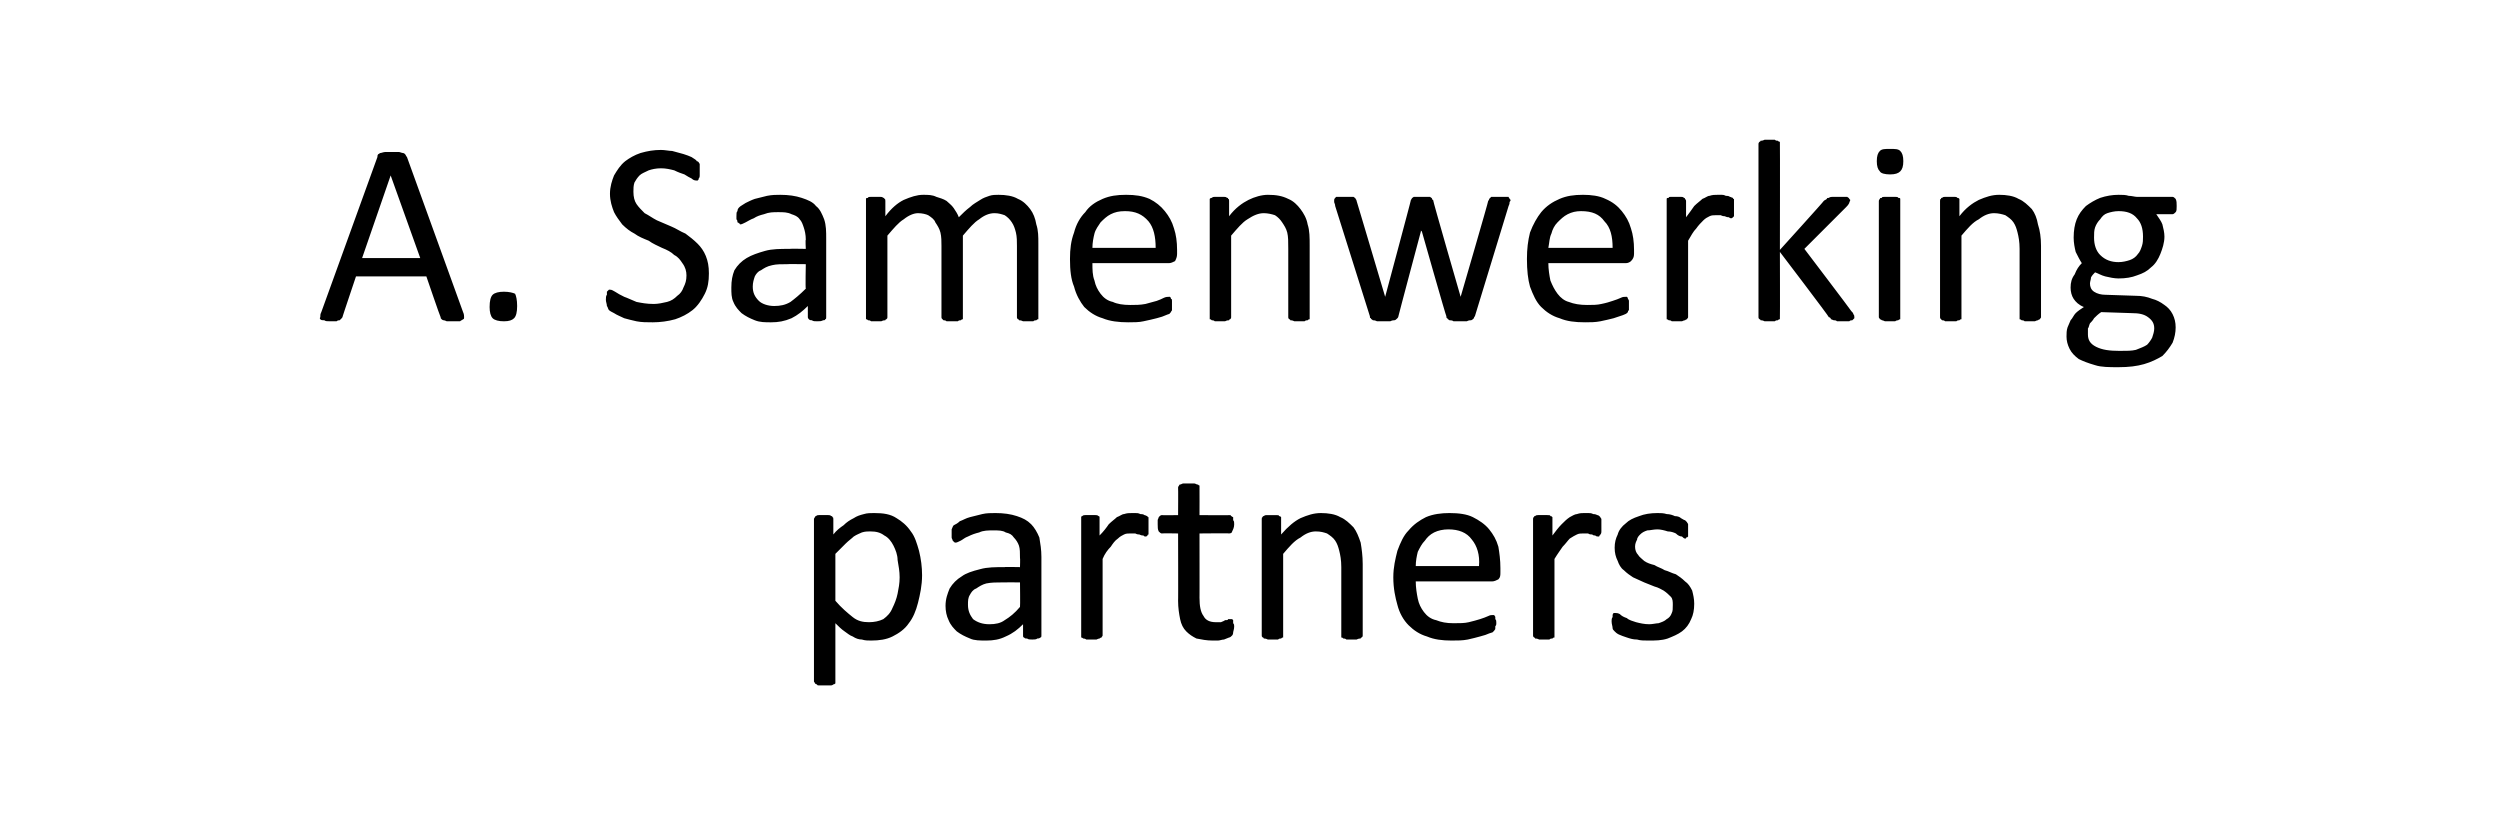
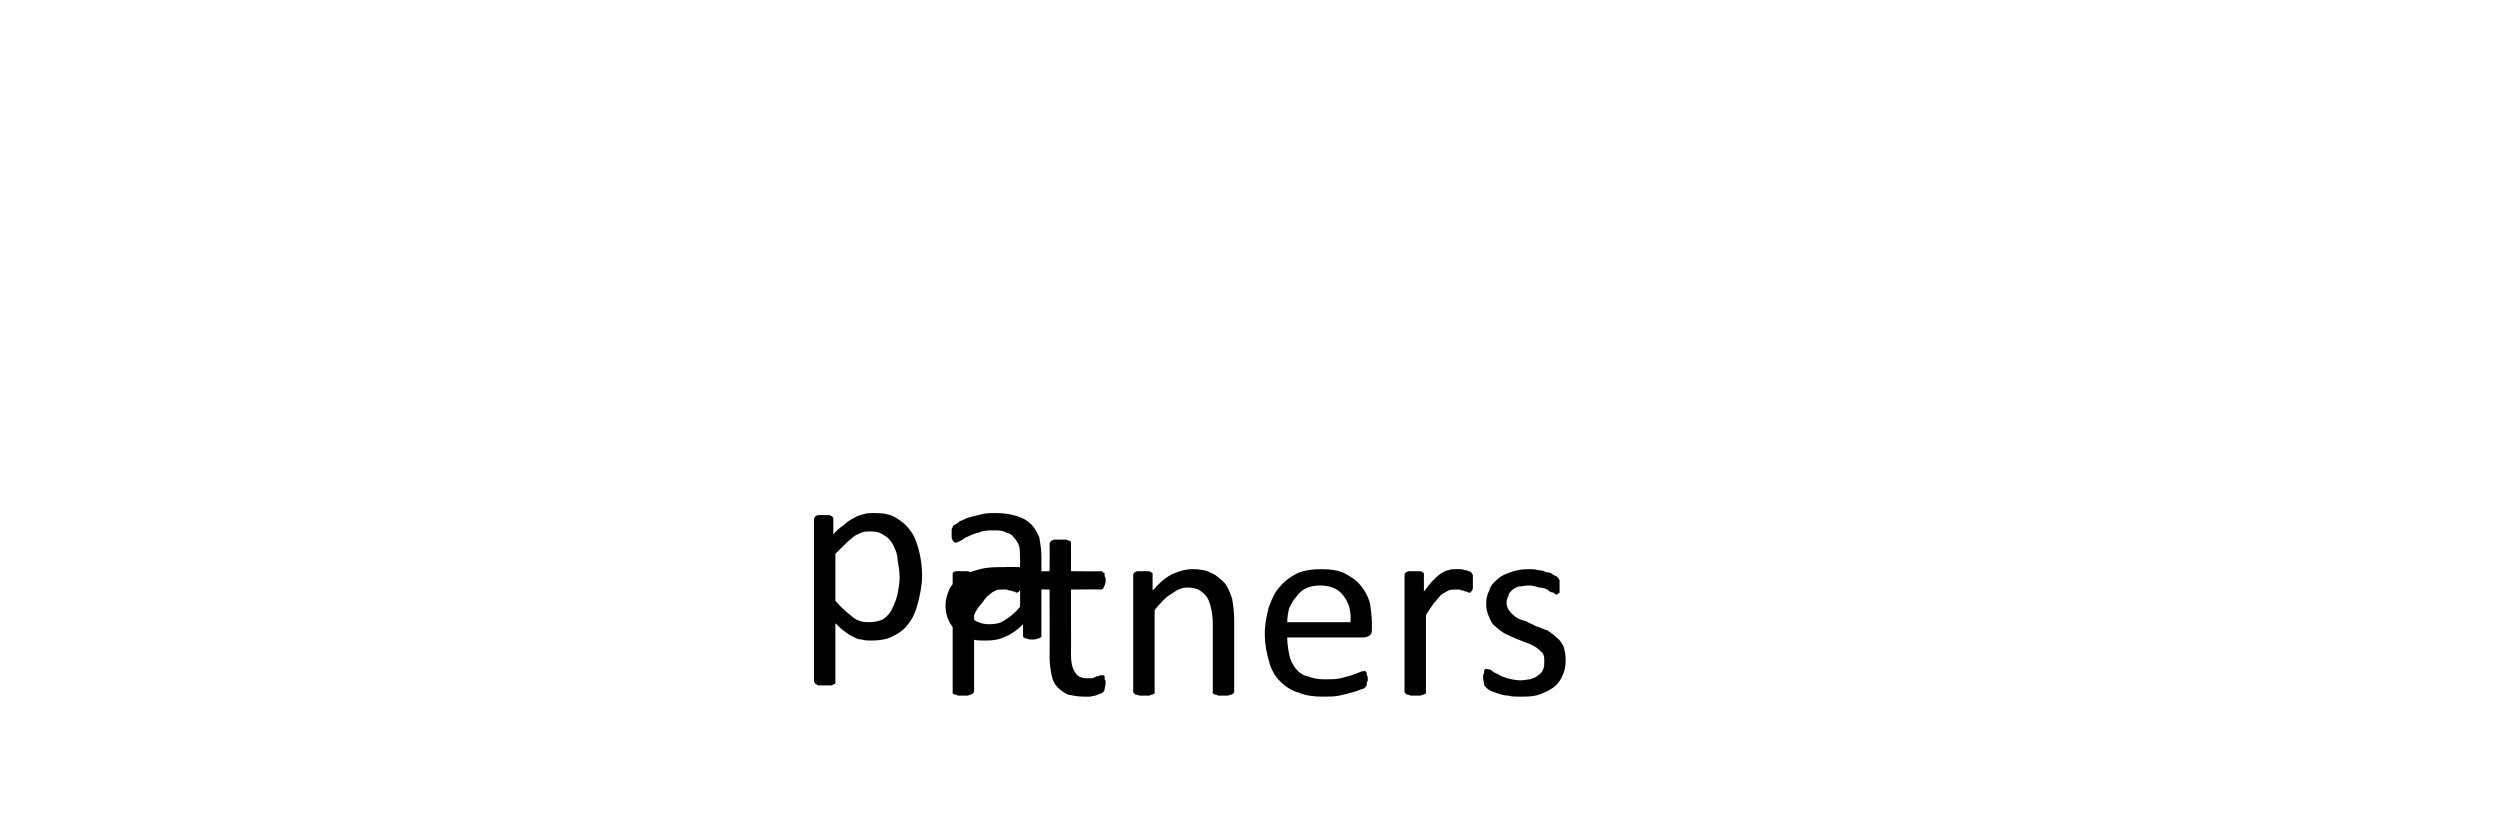
<svg xmlns="http://www.w3.org/2000/svg" version="1.1" width="245.1px" height="81.5px" viewBox="0 -1 245.1 81.5" style="top:-1px">
  <desc>A. Samenwerking partners</desc>
  <defs />
  <g id="Polygon13148">
-     <path d="m90.4 55.4c0 1-.2 1.9-.4 2.7c-.2.8-.5 1.5-.9 2c-.4.6-1 1-1.6 1.3c-.6.3-1.3.4-2.1.4c-.3 0-.6 0-.9-.1c-.3 0-.6-.1-.9-.3c-.3-.1-.5-.3-.8-.5c-.3-.2-.6-.5-.9-.8c0 0 0 5.7 0 5.7c0 .1 0 .1 0 .2c0 0-.1.1-.2.1c-.1.1-.2.1-.3.1c-.1 0-.3 0-.5 0c-.2 0-.4 0-.5 0c-.2 0-.3 0-.3-.1c-.1 0-.2-.1-.2-.1c0-.1-.1-.1-.1-.2c0 0 0-15.9 0-15.9c0-.1.1-.2.1-.2c0-.1.1-.1.1-.1c.1-.1.2-.1.3-.1c.1 0 .3 0 .5 0c.1 0 .3 0 .4 0c.1 0 .2 0 .3.1c.1 0 .1 0 .1.1c.1 0 .1.1.1.2c0 0 0 1.5 0 1.5c.3-.4.7-.7 1-.9c.3-.3.6-.5 1-.7c.3-.2.6-.3 1-.4c.3-.1.7-.1 1-.1c.9 0 1.6.1 2.2.5c.5.3 1 .7 1.4 1.3c.4.5.6 1.2.8 1.9c.2.8.3 1.6.3 2.4zm-2.2.2c0-.6-.1-1.1-.2-1.7c0-.5-.2-1-.4-1.4c-.2-.4-.5-.8-.9-1c-.4-.3-.8-.4-1.4-.4c-.2 0-.5 0-.8.1c-.2.1-.5.2-.8.4c-.2.2-.5.4-.8.7c-.3.3-.6.6-1 1c0 0 0 4.6 0 4.6c.6.7 1.2 1.2 1.7 1.6c.5.4 1 .5 1.6.5c.5 0 1-.1 1.4-.3c.4-.3.7-.6.9-1.1c.2-.4.4-.9.5-1.4c.1-.5.2-1 .2-1.6zm13.9 5.7c0 .1 0 .2-.1.2c-.1.1-.2.1-.3.1c-.1.1-.3.1-.5.1c-.2 0-.4 0-.5-.1c-.2 0-.2 0-.3-.1c-.1 0-.1-.1-.1-.2c0 0 0-1.1 0-1.1c-.5.5-1 .9-1.7 1.2c-.6.3-1.2.4-1.9.4c-.6 0-1.2 0-1.6-.2c-.5-.2-.9-.4-1.3-.7c-.3-.3-.6-.6-.8-1.1c-.2-.4-.3-.9-.3-1.4c0-.7.2-1.2.4-1.7c.3-.5.7-.9 1.2-1.2c.4-.3 1-.5 1.8-.7c.7-.2 1.5-.2 2.4-.2c-.05-.03 1.5 0 1.5 0c0 0 .03-.92 0-.9c0-.5 0-.9-.1-1.2c-.1-.3-.3-.6-.5-.8c-.2-.3-.4-.4-.8-.5c-.3-.2-.7-.2-1.2-.2c-.5 0-1 0-1.4.2c-.4.1-.7.2-1.1.4c-.3.1-.5.3-.7.4c-.2.1-.4.2-.5.2c-.1 0-.1 0-.2-.1c0 0-.1-.1-.1-.1c0-.1-.1-.2-.1-.3c0-.1 0-.2 0-.3c0-.3 0-.4 0-.5c.1-.2.1-.3.2-.4c.2-.1.4-.2.6-.4c.3-.1.6-.3 1-.4c.4-.1.8-.2 1.2-.3c.4-.1.9-.1 1.3-.1c.8 0 1.5.1 2.1.3c.6.2 1 .4 1.4.8c.3.3.6.8.8 1.3c.1.6.2 1.2.2 1.9c0 0 0 7.7 0 7.7zm-2.1-5.2c0 0-1.76-.02-1.8 0c-.5 0-1 0-1.5.1c-.4.1-.7.3-1 .5c-.3.1-.5.4-.6.6c-.2.3-.2.6-.2 1c0 .6.2 1 .5 1.4c.4.3.9.5 1.6.5c.6 0 1.1-.1 1.5-.4c.5-.3 1-.7 1.5-1.3c.03 0 0-2.4 0-2.4zm12.6-5.5c0 .2 0 .3 0 .5c0 .1 0 .2 0 .3c-.1 0-.1.1-.1.1c-.1.1-.1.1-.2.1c-.1 0-.1 0-.2-.1c-.1 0-.2 0-.4-.1c-.1 0-.2 0-.4-.1c-.1 0-.3 0-.5 0c-.2 0-.4 0-.6.1c-.2.1-.4.2-.6.4c-.3.2-.5.5-.7.8c-.3.3-.6.7-.8 1.2c0 0 0 7.5 0 7.5c0 .1-.1.1-.1.2c0 0-.1 0-.2.1c0 0-.1 0-.3.1c-.1 0-.3 0-.5 0c-.2 0-.4 0-.5 0c-.1-.1-.3-.1-.3-.1c-.1-.1-.2-.1-.2-.1c0-.1 0-.1 0-.2c0 0 0-11.4 0-11.4c0-.1 0-.2 0-.2c0-.1.1-.1.1-.1c.1-.1.2-.1.3-.1c.2 0 .3 0 .5 0c.2 0 .3 0 .5 0c.1 0 .2 0 .3.1c0 0 .1 0 .1.1c0 0 0 .1 0 .2c0 0 0 1.6 0 1.6c.4-.4.7-.8.9-1.1c.3-.3.6-.5.8-.7c.3-.1.5-.3.7-.3c.3-.1.5-.1.8-.1c.1 0 .2 0 .3 0c.2 0 .3 0 .5.1c.1 0 .3 0 .4.1c.1 0 .2.1.3.1c0 .1 0 .1.1.1c0 .1 0 .1 0 .2c0 0 0 .1 0 .2c0 .2 0 .3 0 .5zm8.4 9.8c0 .3-.1.5-.1.6c0 .2-.1.3-.1.3c-.1.1-.2.2-.3.2c-.2.1-.3.1-.5.2c-.2 0-.4.1-.6.1c-.2 0-.4 0-.5 0c-.6 0-1.1-.1-1.6-.2c-.4-.2-.7-.4-1-.7c-.3-.3-.5-.7-.6-1.2c-.1-.5-.2-1.1-.2-1.8c.02.04 0-6.6 0-6.6c0 0-1.58-.03-1.6 0c-.1 0-.2-.1-.3-.2c-.1-.2-.1-.4-.1-.7c0-.2 0-.3 0-.4c0-.1.1-.2.1-.3c0 0 .1-.1.1-.1c.1-.1.2-.1.2-.1c.03.03 1.6 0 1.6 0c0 0 .02-2.69 0-2.7c0 0 0-.1.1-.2c0 0 0-.1.1-.1c.1 0 .2-.1.3-.1c.2 0 .4 0 .6 0c.2 0 .3 0 .5 0c.1 0 .2.1.3.1c.1 0 .1.1.2.1c0 .1 0 .2 0 .2c.01.01 0 2.7 0 2.7c0 0 2.94.03 2.9 0c.1 0 .2 0 .2.1c.1 0 .1.1.2.1c0 .1 0 .2 0 .3c.1.1.1.2.1.4c0 .3-.1.5-.2.7c0 .1-.1.2-.3.2c.04-.03-2.9 0-2.9 0c0 0 .01 6.34 0 6.3c0 .8.1 1.4.4 1.8c.2.4.6.6 1.2.6c.2 0 .4 0 .5 0c.2-.1.3-.1.4-.2c.2 0 .3 0 .3-.1c.1 0 .2 0 .3 0c0 0 .1 0 .1 0c0 0 .1.1.1.1c0 .1 0 .2 0 .3c.1.1.1.2.1.3zm12.6.9c0 .1 0 .1-.1.2c0 0-.1 0-.1.1c-.1 0-.2 0-.4.1c-.1 0-.3 0-.5 0c-.2 0-.4 0-.5 0c-.1-.1-.2-.1-.3-.1c-.1-.1-.1-.1-.2-.1c0-.1 0-.1 0-.2c0 0 0-6.7 0-6.7c0-.7-.1-1.2-.2-1.6c-.1-.4-.2-.7-.4-1c-.2-.3-.5-.5-.8-.7c-.3-.1-.6-.2-1.1-.2c-.5 0-1 .2-1.5.6c-.6.3-1.1.9-1.7 1.6c0 0 0 8 0 8c0 .1 0 .1 0 .2c-.1 0-.1 0-.2.1c-.1 0-.2 0-.3.1c-.1 0-.3 0-.5 0c-.2 0-.4 0-.5 0c-.2-.1-.3-.1-.4-.1c0-.1-.1-.1-.1-.1c-.1-.1-.1-.1-.1-.2c0 0 0-11.4 0-11.4c0-.1 0-.2.1-.2c0-.1 0-.1.1-.1c.1-.1.2-.1.3-.1c.1 0 .3 0 .5 0c.2 0 .3 0 .4 0c.2 0 .3 0 .3.1c.1 0 .1 0 .2.1c0 0 0 .1 0 .2c0 0 0 1.5 0 1.5c.7-.8 1.3-1.3 1.9-1.6c.7-.3 1.3-.5 2-.5c.7 0 1.4.1 1.9.4c.5.2.9.6 1.3 1c.3.4.5.9.7 1.5c.1.6.2 1.3.2 2.1c0 0 0 7 0 7zm13.5-6.2c0 .3 0 .5-.2.7c-.2.1-.4.2-.6.2c0 0-7.5 0-7.5 0c0 .6.1 1.2.2 1.7c.1.5.3.9.6 1.3c.3.4.7.7 1.2.8c.5.2 1 .3 1.7.3c.6 0 1.1 0 1.5-.1c.4-.1.8-.2 1.1-.3c.3-.1.6-.2.8-.3c.2-.1.3-.1.4-.1c.1 0 .1 0 .2 0c0 .1.1.1.1.2c0 0 0 .1 0 .2c.1.1.1.2.1.4c0 .1 0 .2-.1.3c0 .1 0 .1 0 .2c0 .1 0 .1-.1.2c0 0 0 .1-.1.1c0 .1-.1.1-.4.2c-.2.1-.5.2-.9.3c-.3.1-.8.2-1.2.3c-.5.1-1 .1-1.6.1c-.9 0-1.7-.1-2.4-.4c-.7-.2-1.3-.6-1.8-1.1c-.5-.5-.9-1.2-1.1-2c-.2-.7-.4-1.6-.4-2.7c0-1 .2-1.8.4-2.6c.3-.8.6-1.5 1.1-2c.5-.6 1.1-1 1.7-1.3c.7-.3 1.5-.4 2.3-.4c.9 0 1.7.1 2.3.4c.6.3 1.2.7 1.6 1.2c.4.5.7 1 .9 1.7c.1.6.2 1.3.2 2.1c0 0 0 .4 0 .4zm-2.1-.6c.1-1.1-.2-2-.7-2.6c-.5-.7-1.3-1-2.3-1c-.5 0-1 .1-1.4.3c-.4.2-.7.5-.9.8c-.3.3-.5.7-.7 1.1c-.1.4-.2.9-.2 1.4c0 0 6.2 0 6.2 0zm12-3.9c0 .2 0 .3 0 .5c0 .1 0 .2-.1.3c0 0 0 .1-.1.1c0 .1 0 .1-.1.1c-.1 0-.2 0-.3-.1c-.1 0-.2 0-.3-.1c-.1 0-.3 0-.4-.1c-.2 0-.3 0-.5 0c-.2 0-.4 0-.6.1c-.2.1-.4.2-.7.4c-.2.2-.4.5-.7.8c-.2.3-.5.7-.8 1.2c0 0 0 7.5 0 7.5c0 .1 0 .1 0 .2c-.1 0-.1 0-.2.1c-.1 0-.2 0-.3.1c-.1 0-.3 0-.5 0c-.2 0-.4 0-.5 0c-.2-.1-.3-.1-.4-.1c0-.1-.1-.1-.1-.1c-.1-.1-.1-.1-.1-.2c0 0 0-11.4 0-11.4c0-.1 0-.2.1-.2c0-.1 0-.1.1-.1c.1-.1.2-.1.3-.1c.1 0 .3 0 .5 0c.2 0 .3 0 .4 0c.2 0 .3 0 .3.1c.1 0 .1 0 .2.1c0 0 0 .1 0 .2c0 0 0 1.6 0 1.6c.3-.4.6-.8.9-1.1c.3-.3.5-.5.8-.7c.2-.1.5-.3.7-.3c.3-.1.5-.1.7-.1c.2 0 .3 0 .4 0c.2 0 .3 0 .5.1c.1 0 .2 0 .4.1c.1 0 .2.1.2.1c.1.1.1.1.1.1c0 .1.1.1.1.2c0 0 0 .1 0 .2c0 .2 0 .3 0 .5zm9.1 7.6c0 .6-.1 1.1-.3 1.5c-.2.5-.5.9-.9 1.2c-.4.3-.9.5-1.4.7c-.6.2-1.2.2-1.9.2c-.4 0-.8 0-1.1-.1c-.4 0-.7-.1-1-.2c-.3-.1-.6-.2-.8-.3c-.2-.1-.3-.2-.4-.3c-.1-.1-.2-.2-.2-.3c0-.2-.1-.4-.1-.7c0-.1 0-.3.1-.4c0-.1 0-.2 0-.2c0-.1.1-.2.1-.2c.1 0 .1 0 .2 0c.1 0 .2 0 .4.1c.2.2.4.3.7.4c.2.2.6.3.9.4c.4.1.8.2 1.3.2c.3 0 .7-.1.9-.1c.3-.1.6-.2.8-.4c.2-.1.4-.3.5-.6c.1-.2.1-.4.1-.8c0-.3 0-.6-.2-.8c-.2-.2-.4-.4-.7-.6c-.2-.1-.5-.3-.9-.4c-.3-.1-.7-.3-1-.4c-.4-.2-.7-.3-1.1-.5c-.3-.2-.6-.4-.9-.7c-.3-.2-.5-.6-.6-.9c-.2-.4-.3-.8-.3-1.3c0-.5.1-.9.3-1.3c.1-.4.4-.8.8-1.1c.3-.3.7-.5 1.3-.7c.5-.2 1.1-.3 1.8-.3c.3 0 .6 0 .9.1c.3 0 .6.1.8.2c.3 0 .5.1.6.2c.2.1.3.2.4.2c.1.1.2.2.2.2c0 .1.1.1.1.2c0 0 0 .1 0 .2c0 .1 0 .2 0 .4c0 .1 0 .2 0 .3c0 .1 0 .2 0 .3c-.1.1-.1.1-.2.1c0 .1 0 .1-.1.1c-.1 0-.2-.1-.3-.2c-.2 0-.4-.1-.6-.3c-.2-.1-.5-.2-.8-.2c-.3-.1-.7-.2-1-.2c-.4 0-.7.1-1 .1c-.3.1-.5.2-.7.4c-.1.1-.3.3-.3.5c-.1.2-.2.4-.2.7c0 .3.1.6.3.8c.1.2.4.4.6.6c.3.2.6.3 1 .4c.3.2.7.3 1 .5c.4.1.7.3 1.1.4c.3.2.6.4.9.7c.3.2.5.5.7.9c.1.4.2.8.2 1.3z" stroke="none" fill="#000" />
+     <path d="m90.4 55.4c0 1-.2 1.9-.4 2.7c-.2.8-.5 1.5-.9 2c-.4.6-1 1-1.6 1.3c-.6.3-1.3.4-2.1.4c-.3 0-.6 0-.9-.1c-.3 0-.6-.1-.9-.3c-.3-.1-.5-.3-.8-.5c-.3-.2-.6-.5-.9-.8c0 0 0 5.7 0 5.7c0 .1 0 .1 0 .2c0 0-.1.1-.2.1c-.1.1-.2.1-.3.1c-.1 0-.3 0-.5 0c-.2 0-.4 0-.5 0c-.2 0-.3 0-.3-.1c-.1 0-.2-.1-.2-.1c0-.1-.1-.1-.1-.2c0 0 0-15.9 0-15.9c0-.1.1-.2.1-.2c0-.1.1-.1.1-.1c.1-.1.2-.1.3-.1c.1 0 .3 0 .5 0c.1 0 .3 0 .4 0c.1 0 .2 0 .3.1c.1 0 .1 0 .1.1c.1 0 .1.1.1.2c0 0 0 1.5 0 1.5c.3-.4.7-.7 1-.9c.3-.3.6-.5 1-.7c.3-.2.6-.3 1-.4c.3-.1.7-.1 1-.1c.9 0 1.6.1 2.2.5c.5.3 1 .7 1.4 1.3c.4.5.6 1.2.8 1.9c.2.8.3 1.6.3 2.4zm-2.2.2c0-.6-.1-1.1-.2-1.7c0-.5-.2-1-.4-1.4c-.2-.4-.5-.8-.9-1c-.4-.3-.8-.4-1.4-.4c-.2 0-.5 0-.8.1c-.2.1-.5.2-.8.4c-.2.2-.5.4-.8.7c-.3.3-.6.6-1 1c0 0 0 4.6 0 4.6c.6.7 1.2 1.2 1.7 1.6c.5.4 1 .5 1.6.5c.5 0 1-.1 1.4-.3c.4-.3.7-.6.9-1.1c.2-.4.4-.9.5-1.4c.1-.5.2-1 .2-1.6zm13.9 5.7c0 .1 0 .2-.1.2c-.1.1-.2.1-.3.1c-.1.1-.3.1-.5.1c-.2 0-.4 0-.5-.1c-.2 0-.2 0-.3-.1c-.1 0-.1-.1-.1-.2c0 0 0-1.1 0-1.1c-.5.5-1 .9-1.7 1.2c-.6.3-1.2.4-1.9.4c-.6 0-1.2 0-1.6-.2c-.5-.2-.9-.4-1.3-.7c-.3-.3-.6-.6-.8-1.1c-.2-.4-.3-.9-.3-1.4c0-.7.2-1.2.4-1.7c.3-.5.7-.9 1.2-1.2c.4-.3 1-.5 1.8-.7c.7-.2 1.5-.2 2.4-.2c-.05-.03 1.5 0 1.5 0c0 0 .03-.92 0-.9c0-.5 0-.9-.1-1.2c-.1-.3-.3-.6-.5-.8c-.2-.3-.4-.4-.8-.5c-.3-.2-.7-.2-1.2-.2c-.5 0-1 0-1.4.2c-.4.1-.7.2-1.1.4c-.3.1-.5.3-.7.4c-.2.1-.4.2-.5.2c-.1 0-.1 0-.2-.1c0 0-.1-.1-.1-.1c0-.1-.1-.2-.1-.3c0-.1 0-.2 0-.3c0-.3 0-.4 0-.5c.1-.2.1-.3.2-.4c.2-.1.4-.2.6-.4c.3-.1.6-.3 1-.4c.4-.1.8-.2 1.2-.3c.4-.1.9-.1 1.3-.1c.8 0 1.5.1 2.1.3c.6.2 1 .4 1.4.8c.3.3.6.8.8 1.3c.1.6.2 1.2.2 1.9c0 0 0 7.7 0 7.7zm-2.1-5.2c0 0-1.76-.02-1.8 0c-.5 0-1 0-1.5.1c-.4.1-.7.3-1 .5c-.3.1-.5.4-.6.6c-.2.3-.2.6-.2 1c0 .6.2 1 .5 1.4c.4.3.9.5 1.6.5c.6 0 1.1-.1 1.5-.4c.5-.3 1-.7 1.5-1.3c.03 0 0-2.4 0-2.4zc0 .2 0 .3 0 .5c0 .1 0 .2 0 .3c-.1 0-.1.1-.1.1c-.1.1-.1.1-.2.1c-.1 0-.1 0-.2-.1c-.1 0-.2 0-.4-.1c-.1 0-.2 0-.4-.1c-.1 0-.3 0-.5 0c-.2 0-.4 0-.6.1c-.2.1-.4.2-.6.4c-.3.2-.5.5-.7.8c-.3.3-.6.7-.8 1.2c0 0 0 7.5 0 7.5c0 .1-.1.1-.1.2c0 0-.1 0-.2.1c0 0-.1 0-.3.1c-.1 0-.3 0-.5 0c-.2 0-.4 0-.5 0c-.1-.1-.3-.1-.3-.1c-.1-.1-.2-.1-.2-.1c0-.1 0-.1 0-.2c0 0 0-11.4 0-11.4c0-.1 0-.2 0-.2c0-.1.1-.1.1-.1c.1-.1.2-.1.3-.1c.2 0 .3 0 .5 0c.2 0 .3 0 .5 0c.1 0 .2 0 .3.1c0 0 .1 0 .1.1c0 0 0 .1 0 .2c0 0 0 1.6 0 1.6c.4-.4.7-.8.9-1.1c.3-.3.6-.5.8-.7c.3-.1.5-.3.7-.3c.3-.1.5-.1.8-.1c.1 0 .2 0 .3 0c.2 0 .3 0 .5.1c.1 0 .3 0 .4.1c.1 0 .2.1.3.1c0 .1 0 .1.1.1c0 .1 0 .1 0 .2c0 0 0 .1 0 .2c0 .2 0 .3 0 .5zm8.4 9.8c0 .3-.1.5-.1.6c0 .2-.1.3-.1.3c-.1.1-.2.2-.3.2c-.2.1-.3.1-.5.2c-.2 0-.4.1-.6.1c-.2 0-.4 0-.5 0c-.6 0-1.1-.1-1.6-.2c-.4-.2-.7-.4-1-.7c-.3-.3-.5-.7-.6-1.2c-.1-.5-.2-1.1-.2-1.8c.02.04 0-6.6 0-6.6c0 0-1.58-.03-1.6 0c-.1 0-.2-.1-.3-.2c-.1-.2-.1-.4-.1-.7c0-.2 0-.3 0-.4c0-.1.1-.2.1-.3c0 0 .1-.1.1-.1c.1-.1.2-.1.2-.1c.03.03 1.6 0 1.6 0c0 0 .02-2.69 0-2.7c0 0 0-.1.1-.2c0 0 0-.1.1-.1c.1 0 .2-.1.3-.1c.2 0 .4 0 .6 0c.2 0 .3 0 .5 0c.1 0 .2.1.3.1c.1 0 .1.1.2.1c0 .1 0 .2 0 .2c.01.01 0 2.7 0 2.7c0 0 2.94.03 2.9 0c.1 0 .2 0 .2.1c.1 0 .1.1.2.1c0 .1 0 .2 0 .3c.1.1.1.2.1.4c0 .3-.1.5-.2.7c0 .1-.1.2-.3.2c.04-.03-2.9 0-2.9 0c0 0 .01 6.34 0 6.3c0 .8.1 1.4.4 1.8c.2.4.6.6 1.2.6c.2 0 .4 0 .5 0c.2-.1.3-.1.4-.2c.2 0 .3 0 .3-.1c.1 0 .2 0 .3 0c0 0 .1 0 .1 0c0 0 .1.1.1.1c0 .1 0 .2 0 .3c.1.1.1.2.1.3zm12.6.9c0 .1 0 .1-.1.2c0 0-.1 0-.1.1c-.1 0-.2 0-.4.1c-.1 0-.3 0-.5 0c-.2 0-.4 0-.5 0c-.1-.1-.2-.1-.3-.1c-.1-.1-.1-.1-.2-.1c0-.1 0-.1 0-.2c0 0 0-6.7 0-6.7c0-.7-.1-1.2-.2-1.6c-.1-.4-.2-.7-.4-1c-.2-.3-.5-.5-.8-.7c-.3-.1-.6-.2-1.1-.2c-.5 0-1 .2-1.5.6c-.6.3-1.1.9-1.7 1.6c0 0 0 8 0 8c0 .1 0 .1 0 .2c-.1 0-.1 0-.2.1c-.1 0-.2 0-.3.1c-.1 0-.3 0-.5 0c-.2 0-.4 0-.5 0c-.2-.1-.3-.1-.4-.1c0-.1-.1-.1-.1-.1c-.1-.1-.1-.1-.1-.2c0 0 0-11.4 0-11.4c0-.1 0-.2.1-.2c0-.1 0-.1.1-.1c.1-.1.2-.1.3-.1c.1 0 .3 0 .5 0c.2 0 .3 0 .4 0c.2 0 .3 0 .3.1c.1 0 .1 0 .2.1c0 0 0 .1 0 .2c0 0 0 1.5 0 1.5c.7-.8 1.3-1.3 1.9-1.6c.7-.3 1.3-.5 2-.5c.7 0 1.4.1 1.9.4c.5.2.9.6 1.3 1c.3.4.5.9.7 1.5c.1.6.2 1.3.2 2.1c0 0 0 7 0 7zm13.5-6.2c0 .3 0 .5-.2.7c-.2.1-.4.2-.6.2c0 0-7.5 0-7.5 0c0 .6.1 1.2.2 1.7c.1.5.3.9.6 1.3c.3.4.7.7 1.2.8c.5.2 1 .3 1.7.3c.6 0 1.1 0 1.5-.1c.4-.1.8-.2 1.1-.3c.3-.1.6-.2.8-.3c.2-.1.3-.1.4-.1c.1 0 .1 0 .2 0c0 .1.1.1.1.2c0 0 0 .1 0 .2c.1.1.1.2.1.4c0 .1 0 .2-.1.3c0 .1 0 .1 0 .2c0 .1 0 .1-.1.2c0 0 0 .1-.1.1c0 .1-.1.1-.4.2c-.2.1-.5.2-.9.3c-.3.1-.8.2-1.2.3c-.5.1-1 .1-1.6.1c-.9 0-1.7-.1-2.4-.4c-.7-.2-1.3-.6-1.8-1.1c-.5-.5-.9-1.2-1.1-2c-.2-.7-.4-1.6-.4-2.7c0-1 .2-1.8.4-2.6c.3-.8.6-1.5 1.1-2c.5-.6 1.1-1 1.7-1.3c.7-.3 1.5-.4 2.3-.4c.9 0 1.7.1 2.3.4c.6.3 1.2.7 1.6 1.2c.4.5.7 1 .9 1.7c.1.6.2 1.3.2 2.1c0 0 0 .4 0 .4zm-2.1-.6c.1-1.1-.2-2-.7-2.6c-.5-.7-1.3-1-2.3-1c-.5 0-1 .1-1.4.3c-.4.2-.7.5-.9.8c-.3.3-.5.7-.7 1.1c-.1.4-.2.9-.2 1.4c0 0 6.2 0 6.2 0zm12-3.9c0 .2 0 .3 0 .5c0 .1 0 .2-.1.3c0 0 0 .1-.1.1c0 .1 0 .1-.1.1c-.1 0-.2 0-.3-.1c-.1 0-.2 0-.3-.1c-.1 0-.3 0-.4-.1c-.2 0-.3 0-.5 0c-.2 0-.4 0-.6.1c-.2.1-.4.2-.7.4c-.2.2-.4.5-.7.8c-.2.3-.5.7-.8 1.2c0 0 0 7.5 0 7.5c0 .1 0 .1 0 .2c-.1 0-.1 0-.2.1c-.1 0-.2 0-.3.1c-.1 0-.3 0-.5 0c-.2 0-.4 0-.5 0c-.2-.1-.3-.1-.4-.1c0-.1-.1-.1-.1-.1c-.1-.1-.1-.1-.1-.2c0 0 0-11.4 0-11.4c0-.1 0-.2.1-.2c0-.1 0-.1.1-.1c.1-.1.2-.1.3-.1c.1 0 .3 0 .5 0c.2 0 .3 0 .4 0c.2 0 .3 0 .3.1c.1 0 .1 0 .2.1c0 0 0 .1 0 .2c0 0 0 1.6 0 1.6c.3-.4.6-.8.9-1.1c.3-.3.5-.5.8-.7c.2-.1.5-.3.7-.3c.3-.1.5-.1.7-.1c.2 0 .3 0 .4 0c.2 0 .3 0 .5.1c.1 0 .2 0 .4.1c.1 0 .2.1.2.1c.1.1.1.1.1.1c0 .1.1.1.1.2c0 0 0 .1 0 .2c0 .2 0 .3 0 .5zm9.1 7.6c0 .6-.1 1.1-.3 1.5c-.2.5-.5.9-.9 1.2c-.4.3-.9.5-1.4.7c-.6.2-1.2.2-1.9.2c-.4 0-.8 0-1.1-.1c-.4 0-.7-.1-1-.2c-.3-.1-.6-.2-.8-.3c-.2-.1-.3-.2-.4-.3c-.1-.1-.2-.2-.2-.3c0-.2-.1-.4-.1-.7c0-.1 0-.3.1-.4c0-.1 0-.2 0-.2c0-.1.1-.2.1-.2c.1 0 .1 0 .2 0c.1 0 .2 0 .4.1c.2.2.4.3.7.4c.2.2.6.3.9.4c.4.1.8.2 1.3.2c.3 0 .7-.1.9-.1c.3-.1.6-.2.8-.4c.2-.1.4-.3.5-.6c.1-.2.1-.4.1-.8c0-.3 0-.6-.2-.8c-.2-.2-.4-.4-.7-.6c-.2-.1-.5-.3-.9-.4c-.3-.1-.7-.3-1-.4c-.4-.2-.7-.3-1.1-.5c-.3-.2-.6-.4-.9-.7c-.3-.2-.5-.6-.6-.9c-.2-.4-.3-.8-.3-1.3c0-.5.1-.9.3-1.3c.1-.4.4-.8.8-1.1c.3-.3.7-.5 1.3-.7c.5-.2 1.1-.3 1.8-.3c.3 0 .6 0 .9.1c.3 0 .6.1.8.2c.3 0 .5.1.6.2c.2.1.3.2.4.2c.1.1.2.2.2.2c0 .1.1.1.1.2c0 0 0 .1 0 .2c0 .1 0 .2 0 .4c0 .1 0 .2 0 .3c0 .1 0 .2 0 .3c-.1.1-.1.1-.2.1c0 .1 0 .1-.1.1c-.1 0-.2-.1-.3-.2c-.2 0-.4-.1-.6-.3c-.2-.1-.5-.2-.8-.2c-.3-.1-.7-.2-1-.2c-.4 0-.7.1-1 .1c-.3.1-.5.2-.7.4c-.1.1-.3.3-.3.5c-.1.2-.2.4-.2.7c0 .3.1.6.3.8c.1.2.4.4.6.6c.3.2.6.3 1 .4c.3.2.7.3 1 .5c.4.1.7.3 1.1.4c.3.2.6.4.9.7c.3.2.5.5.7.9c.1.4.2.8.2 1.3z" stroke="none" fill="#000" />
  </g>
  <g id="Polygon13147">
-     <path d="m45.4 29.6c.1.2.1.4.1.5c0 .1 0 .2-.1.2c-.1.1-.2.1-.3.2c-.2 0-.4 0-.7 0c-.2 0-.4 0-.6 0c-.2-.1-.3-.1-.3-.1c-.1 0-.2-.1-.2-.1c-.1-.1-.1-.1-.1-.2c-.04-.02-1.4-4-1.4-4l-6.9 0c0 0-1.32 3.93-1.3 3.9c0 .1-.1.2-.1.2c-.1.1-.1.1-.2.2c-.1 0-.2 0-.3.1c-.2 0-.4 0-.6 0c-.3 0-.5 0-.6-.1c-.2 0-.3 0-.4-.1c0 0-.1-.1 0-.2c0-.2 0-.3.1-.5c0 0 5.5-15.2 5.5-15.2c0-.1 0-.2.1-.3c.1 0 .1-.1.2-.1c.1 0 .3-.1.5-.1c.1 0 .3 0 .6 0c.2 0 .5 0 .7 0c.1 0 .3.1.4.1c.1 0 .2.1.2.1c.1.1.1.2.2.3c0 0 5.5 15.2 5.5 15.2zm-7.1-13.4l0 0l-2.8 8.1l5.7 0l-2.9-8.1zm12.4 12.8c0 .6-.1 1-.3 1.2c-.2.2-.5.3-1 .3c-.5 0-.9-.1-1.1-.3c-.2-.2-.3-.6-.3-1.1c0-.6.1-1 .3-1.2c.2-.2.6-.3 1.1-.3c.5 0 .9.1 1.1.2c.1.2.2.6.2 1.2zm18.8-3.2c0 .8-.1 1.4-.4 2c-.3.6-.7 1.2-1.2 1.6c-.5.4-1.1.7-1.7.9c-.7.2-1.5.3-2.2.3c-.6 0-1.1 0-1.6-.1c-.4-.1-.9-.2-1.2-.3c-.4-.2-.7-.3-1-.5c-.2-.1-.4-.2-.5-.3c-.1-.1-.1-.3-.2-.4c0-.2-.1-.4-.1-.6c0-.2 0-.4.1-.5c0-.1 0-.2 0-.3c.1-.1.1-.1.2-.2c0 0 .1 0 .1 0c.2 0 .3.1.5.2c.3.2.5.3.9.5c.3.1.7.3 1.2.5c.5.1 1 .2 1.7.2c.4 0 .9-.1 1.3-.2c.4-.1.7-.3 1-.6c.3-.2.5-.5.6-.8c.2-.4.3-.7.3-1.2c0-.4-.1-.8-.4-1.2c-.2-.3-.4-.6-.8-.8c-.3-.3-.7-.5-1.2-.7c-.4-.2-.9-.4-1.3-.7c-.5-.2-1-.4-1.4-.7c-.4-.2-.8-.5-1.2-.9c-.3-.4-.6-.8-.8-1.2c-.2-.5-.4-1.1-.4-1.8c0-.7.2-1.3.4-1.8c.3-.5.6-1 1.1-1.4c.4-.3.9-.6 1.5-.8c.7-.2 1.3-.3 2-.3c.4 0 .8.1 1.1.1c.4.1.7.2 1.1.3c.3.1.6.2.8.3c.3.2.5.3.5.4c.1 0 .2.1.2.1c0 .1.1.1.1.2c0 .1 0 .2 0 .3c0 .1 0 .2 0 .4c0 .1 0 .3 0 .4c0 .1 0 .2-.1.3c0 .1 0 .1-.1.2c0 0-.1 0-.1 0c-.1 0-.3 0-.5-.2c-.2-.1-.4-.2-.7-.4c-.3-.1-.6-.2-1-.4c-.4-.1-.8-.2-1.3-.2c-.5 0-.9.1-1.2.2c-.4.2-.7.3-.9.5c-.2.2-.4.5-.5.7c-.1.3-.1.6-.1.9c0 .5.1.9.3 1.2c.2.3.5.6.8.9c.4.2.8.5 1.2.7c.5.2.9.4 1.4.6c.5.2.9.5 1.4.7c.4.3.8.6 1.2 1c.3.3.6.7.8 1.2c.2.5.3 1 .3 1.7zm11.5 4.3c0 .1 0 .2-.1.2c0 .1-.1.1-.2.1c-.2.1-.3.1-.6.1c-.2 0-.4 0-.5-.1c-.1 0-.2 0-.3-.1c0 0-.1-.1-.1-.2c0 0 0-1.1 0-1.1c-.5.5-1 .9-1.6 1.2c-.7.3-1.3.4-2 .4c-.6 0-1.1 0-1.6-.2c-.5-.2-.9-.4-1.3-.7c-.3-.3-.6-.6-.8-1.1c-.2-.4-.2-.9-.2-1.4c0-.7.1-1.2.3-1.7c.3-.5.7-.9 1.2-1.2c.5-.3 1.1-.5 1.8-.7c.7-.2 1.5-.2 2.4-.2c-.02-.03 1.6 0 1.6 0c0 0-.05-.92 0-.9c0-.5-.1-.9-.2-1.2c-.1-.3-.2-.6-.4-.8c-.2-.3-.5-.4-.8-.5c-.4-.2-.8-.2-1.3-.2c-.5 0-.9 0-1.4.2c-.4.1-.7.2-1 .4c-.3.1-.6.3-.8.4c-.2.1-.4.2-.5.2c0 0-.1 0-.1-.1c-.1 0-.1-.1-.2-.1c0-.1 0-.2-.1-.3c0-.1 0-.2 0-.3c0-.3 0-.4.1-.5c0-.2.1-.3.2-.4c.1-.1.3-.2.6-.4c.2-.1.6-.3.9-.4c.4-.1.8-.2 1.2-.3c.5-.1.9-.1 1.3-.1c.8 0 1.5.1 2.1.3c.6.2 1.1.4 1.4.8c.4.3.6.8.8 1.3c.2.6.2 1.2.2 1.9c0 0 0 7.7 0 7.7zm-2-5.2c0 0-1.84-.02-1.8 0c-.6 0-1.1 0-1.5.1c-.5.1-.8.3-1.1.5c-.3.1-.5.4-.6.6c-.1.3-.2.6-.2 1c0 .6.2 1 .6 1.4c.3.3.9.5 1.5.5c.6 0 1.1-.1 1.6-.4c.4-.3.9-.7 1.5-1.3c-.05 0 0-2.4 0-2.4zm22.8 5.2c0 .1 0 .1 0 .2c-.1 0-.1 0-.2.1c-.1 0-.2 0-.3.1c-.1 0-.3 0-.5 0c-.2 0-.4 0-.5 0c-.2-.1-.3-.1-.4-.1c0-.1-.1-.1-.1-.1c-.1-.1-.1-.1-.1-.2c0 0 0-7 0-7c0-.4 0-.9-.1-1.3c-.1-.4-.2-.7-.4-1c-.2-.3-.4-.5-.7-.7c-.3-.1-.6-.2-1-.2c-.5 0-1 .2-1.5.6c-.5.3-1 .9-1.6 1.6c0 0 0 8 0 8c0 .1 0 .1 0 .2c-.1 0-.1 0-.2.1c-.1 0-.2 0-.3.1c-.2 0-.3 0-.6 0c-.1 0-.3 0-.5 0c-.1-.1-.2-.1-.3-.1c-.1-.1-.1-.1-.1-.1c-.1-.1-.1-.1-.1-.2c0 0 0-7 0-7c0-.4 0-.9-.1-1.3c-.1-.4-.3-.7-.5-1c-.1-.3-.4-.5-.7-.7c-.2-.1-.6-.2-1-.2c-.4 0-.9.2-1.4.6c-.5.3-1 .9-1.6 1.6c0 0 0 8 0 8c0 .1 0 .1-.1.2c0 0-.1 0-.1.1c-.1 0-.2 0-.4.1c-.1 0-.3 0-.5 0c-.2 0-.3 0-.5 0c-.1-.1-.2-.1-.3-.1c-.1-.1-.1-.1-.2-.1c0-.1 0-.1 0-.2c0 0 0-11.4 0-11.4c0-.1 0-.2 0-.2c0-.1.1-.1.2-.1c0-.1.1-.1.3-.1c.1 0 .2 0 .4 0c.2 0 .4 0 .5 0c.1 0 .2 0 .3.1c.1 0 .1 0 .1.1c.1 0 .1.1.1.2c0 0 0 1.5 0 1.5c.6-.8 1.2-1.3 1.8-1.6c.7-.3 1.3-.5 1.9-.5c.5 0 .9 0 1.3.2c.3.1.7.2 1 .4c.2.2.5.4.7.7c.2.3.4.6.5.9c.4-.4.7-.7 1.1-1c.3-.3.7-.5 1-.7c.3-.2.6-.3.9-.4c.3-.1.6-.1.9-.1c.7 0 1.4.1 1.9.4c.5.2.9.6 1.2 1c.3.4.5.9.6 1.5c.2.6.2 1.2.2 1.9c0 0 0 7.2 0 7.2zm13.6-6.2c0 .3-.1.5-.2.7c-.2.1-.4.2-.6.2c0 0-7.5 0-7.5 0c0 .6 0 1.2.2 1.7c.1.5.3.9.6 1.3c.3.4.7.7 1.2.8c.4.2 1 .3 1.7.3c.5 0 1 0 1.5-.1c.4-.1.7-.2 1.1-.3c.3-.1.5-.2.7-.3c.2-.1.4-.1.5-.1c0 0 .1 0 .1 0c.1.1.1.1.1.2c.1 0 .1.1.1.2c0 .1 0 .2 0 .4c0 .1 0 .2 0 .3c0 .1 0 .1 0 .2c0 .1-.1.1-.1.2c0 0-.1.1-.1.1c0 .1-.2.1-.4.2c-.2.1-.5.2-.9.3c-.4.1-.8.2-1.3.3c-.4.1-1 .1-1.5.1c-.9 0-1.8-.1-2.5-.4c-.7-.2-1.3-.6-1.8-1.1c-.4-.5-.8-1.2-1-2c-.3-.7-.4-1.6-.4-2.7c0-1 .1-1.8.4-2.6c.2-.8.6-1.5 1.1-2c.4-.6 1-1 1.7-1.3c.7-.3 1.4-.4 2.3-.4c.9 0 1.6.1 2.3.4c.6.3 1.1.7 1.5 1.2c.4.5.7 1 .9 1.7c.2.6.3 1.3.3 2.1c0 0 0 .4 0 .4zm-2.1-.6c0-1.1-.2-2-.7-2.6c-.6-.7-1.3-1-2.3-1c-.6 0-1 .1-1.4.3c-.4.2-.7.5-1 .8c-.2.3-.5.7-.6 1.1c-.1.4-.2.9-.2 1.4c0 0 6.2 0 6.2 0zm15.1 6.8c0 .1 0 .1 0 .2c-.1 0-.1 0-.2.1c-.1 0-.2 0-.3.1c-.1 0-.3 0-.5 0c-.2 0-.4 0-.5 0c-.2-.1-.3-.1-.4-.1c0-.1-.1-.1-.1-.1c-.1-.1-.1-.1-.1-.2c0 0 0-6.7 0-6.7c0-.7 0-1.2-.1-1.6c-.1-.4-.3-.7-.5-1c-.2-.3-.4-.5-.7-.7c-.3-.1-.7-.2-1.1-.2c-.5 0-1 .2-1.6.6c-.5.3-1 .9-1.6 1.6c0 0 0 8 0 8c0 .1 0 .1-.1.2c0 0-.1 0-.1.1c-.1 0-.2 0-.4.1c-.1 0-.3 0-.5 0c-.2 0-.3 0-.5 0c-.1-.1-.2-.1-.3-.1c-.1-.1-.1-.1-.2-.1c0-.1 0-.1 0-.2c0 0 0-11.4 0-11.4c0-.1 0-.2 0-.2c.1-.1.1-.1.2-.1c.1-.1.2-.1.3-.1c.1 0 .2 0 .4 0c.2 0 .4 0 .5 0c.1 0 .2 0 .3.1c.1 0 .1 0 .1.1c.1 0 .1.1.1.2c0 0 0 1.5 0 1.5c.6-.8 1.3-1.3 1.9-1.6c.6-.3 1.3-.5 1.9-.5c.8 0 1.4.1 2 .4c.5.2.9.6 1.2 1c.3.4.6.9.7 1.5c.2.6.2 1.3.2 2.1c0 0 0 7 0 7zm19.7-11.5c0 .1-.1.2-.1.2c0 .1 0 .2-.1.4c0 0-3.3 10.8-3.3 10.8c-.1.1-.1.2-.1.2c-.1.1-.2.2-.3.2c-.1 0-.2 0-.4.1c-.1 0-.4 0-.6 0c-.3 0-.5 0-.7 0c-.1-.1-.3-.1-.4-.1c-.1-.1-.2-.1-.2-.2c-.1 0-.1-.1-.1-.2c-.04.02-2.4-8.3-2.4-8.3l-.1-.1l0 .1c0 0-2.22 8.32-2.2 8.3c0 .1-.1.2-.1.2c-.1.1-.2.2-.3.2c-.1 0-.2 0-.4.1c-.2 0-.4 0-.6 0c-.3 0-.5 0-.7 0c-.2-.1-.3-.1-.4-.1c-.1-.1-.2-.1-.2-.2c-.1 0-.1-.1-.1-.2c0 0-3.4-10.8-3.4-10.8c0-.2-.1-.3-.1-.4c0 0 0-.1 0-.2c0 0 0-.1.1-.2c0 0 0 0 .1-.1c.1 0 .2 0 .3 0c.2 0 .3 0 .5 0c.3 0 .5 0 .6 0c.2 0 .3 0 .3 0c.1.1.2.1.2.2c0 0 .1.1.1.2c0-.03 2.8 9.4 2.8 9.4l0 .1l0-.1c0 0 2.53-9.43 2.5-9.4c0-.1.1-.2.1-.2c0-.1.1-.1.2-.2c.1 0 .2 0 .3 0c.1 0 .3 0 .5 0c.2 0 .4 0 .5 0c.1 0 .2 0 .3 0c.1.1.2.1.2.2c0 0 0 .1.1.1c-.04.04 2.7 9.5 2.7 9.5l0 .1l0-.1c0 0 2.75-9.43 2.7-9.4c.1-.1.1-.2.1-.2c.1-.1.1-.1.2-.2c.1 0 .2 0 .3 0c.2 0 .4 0 .6 0c.2 0 .3 0 .5 0c.1 0 .2 0 .3 0c0 .1.1.1.1.2c0 0 .1.1.1.1zm12.1 5.3c0 .3-.1.5-.3.7c-.1.1-.3.2-.5.2c0 0-7.6 0-7.6 0c0 .6.1 1.2.2 1.7c.2.5.4.9.7 1.3c.3.4.7.7 1.1.8c.5.2 1.1.3 1.8.3c.5 0 1 0 1.4-.1c.5-.1.8-.2 1.1-.3c.3-.1.6-.2.8-.3c.2-.1.3-.1.5-.1c0 0 .1 0 .1 0c.1.1.1.1.1.2c0 0 .1.1.1.2c0 .1 0 .2 0 .4c0 .1 0 .2 0 .3c0 .1 0 .1 0 .2c-.1.1-.1.1-.1.2c0 0-.1.1-.1.1c-.1.1-.2.1-.4.2c-.3.1-.6.2-.9.3c-.4.1-.8.2-1.3.3c-.5.1-1 .1-1.5.1c-1 0-1.8-.1-2.5-.4c-.7-.2-1.3-.6-1.8-1.1c-.5-.5-.8-1.2-1.1-2c-.2-.7-.3-1.6-.3-2.7c0-1 .1-1.8.3-2.6c.3-.8.7-1.5 1.1-2c.5-.6 1.1-1 1.8-1.3c.7-.3 1.4-.4 2.3-.4c.8 0 1.6.1 2.2.4c.7.3 1.2.7 1.6 1.2c.4.5.7 1 .9 1.7c.2.6.3 1.3.3 2.1c0 0 0 .4 0 .4zm-2.1-.6c0-1.1-.2-2-.8-2.6c-.5-.7-1.2-1-2.3-1c-.5 0-.9.1-1.3.3c-.4.2-.7.5-1 .8c-.3.3-.5.7-.6 1.1c-.2.4-.2.9-.3 1.4c0 0 6.3 0 6.3 0zm11.9-3.9c0 .2 0 .3 0 .5c0 .1 0 .2 0 .3c0 0-.1.1-.1.1c-.1.1-.1.1-.2.1c0 0-.1 0-.2-.1c-.1 0-.2 0-.4-.1c-.1 0-.2 0-.4-.1c-.1 0-.3 0-.5 0c-.2 0-.4 0-.6.1c-.2.1-.4.2-.6.4c-.2.2-.5.5-.7.8c-.3.3-.5.7-.8 1.2c0 0 0 7.5 0 7.5c0 .1-.1.1-.1.2c0 0-.1 0-.2.1c0 0-.1 0-.3.1c-.1 0-.3 0-.5 0c-.2 0-.4 0-.5 0c-.1-.1-.2-.1-.3-.1c-.1-.1-.2-.1-.2-.1c0-.1 0-.1 0-.2c0 0 0-11.4 0-11.4c0-.1 0-.2 0-.2c0-.1.1-.1.2-.1c0-.1.1-.1.2-.1c.2 0 .3 0 .5 0c.2 0 .4 0 .5 0c.1 0 .2 0 .3.1c0 0 .1 0 .1.1c0 0 .1.1.1.2c0 0 0 1.6 0 1.6c.3-.4.6-.8.8-1.1c.3-.3.6-.5.8-.7c.3-.1.5-.3.7-.3c.3-.1.5-.1.8-.1c.1 0 .2 0 .4 0c.1 0 .2 0 .4.1c.1 0 .3 0 .4.1c.1 0 .2.1.3.1c0 .1 0 .1.1.1c0 .1 0 .1 0 .2c0 0 0 .1 0 .2c0 .2 0 .3 0 .5zm11.8 10.7c0 0 0 .1 0 .1c-.1.1-.1.1-.2.2c-.1 0-.2 0-.3.1c-.2 0-.4 0-.6 0c-.2 0-.4 0-.6 0c-.1-.1-.2-.1-.3-.1c-.1 0-.2-.1-.3-.1c0-.1-.1-.2-.2-.2c.05-.03-4.8-6.4-4.8-6.4c0 0 .02 6.38 0 6.4c0 .1 0 .1 0 .2c-.1 0-.1 0-.2.1c-.1 0-.2 0-.3.1c-.1 0-.3 0-.5 0c-.2 0-.4 0-.5 0c-.2-.1-.3-.1-.4-.1c0-.1-.1-.1-.1-.1c-.1-.1-.1-.1-.1-.2c0 0 0-17 0-17c0 0 0-.1.1-.2c0 0 .1 0 .1-.1c.1 0 .2 0 .4-.1c.1 0 .3 0 .5 0c.2 0 .4 0 .5 0c.1.1.2.1.3.1c.1.1.1.1.2.1c0 .1 0 .2 0 .2c.02.02 0 10.4 0 10.4c0 0 4.34-4.79 4.3-4.8c.1-.1.2-.1.3-.2c0-.1.1-.1.2-.1c.1-.1.3-.1.4-.1c.1 0 .3 0 .5 0c.2 0 .4 0 .6 0c.1 0 .2 0 .3 0c.1.1.2.1.2.2c0 0 .1.1.1.1c0 .1-.1.2-.1.3c-.1.2-.2.3-.3.4c0 0-4.1 4.1-4.1 4.1c0 0 4.61 6.07 4.6 6.1c.1.1.2.2.2.3c.1.1.1.2.1.3zm4.5 0c0 .1 0 .1 0 .2c0 0-.1 0-.2.1c0 0-.2 0-.3.1c-.1 0-.3 0-.5 0c-.2 0-.4 0-.5 0c-.2-.1-.3-.1-.3-.1c-.1-.1-.2-.1-.2-.1c0-.1-.1-.1-.1-.2c0 0 0-11.4 0-11.4c0-.1.1-.2.1-.2c0-.1.1-.1.2-.1c0-.1.1-.1.3-.1c.1 0 .3 0 .5 0c.2 0 .4 0 .5 0c.1 0 .3 0 .3.1c.1 0 .2 0 .2.1c0 0 0 .1 0 .2c0 0 0 11.4 0 11.4zm.3-15.3c0 .5-.1.8-.3 1c-.2.2-.5.3-1 .3c-.5 0-.9-.1-1-.3c-.2-.2-.3-.5-.3-1c0-.5.1-.8.3-1c.2-.2.5-.2 1-.2c.5 0 .8 0 1 .2c.2.2.3.5.3 1zm13.5 15.3c0 .1-.1.1-.1.2c0 0-.1 0-.2.1c0 0-.1 0-.3.1c-.1 0-.3 0-.5 0c-.2 0-.4 0-.5 0c-.1-.1-.2-.1-.3-.1c-.1-.1-.2-.1-.2-.1c0-.1 0-.1 0-.2c0 0 0-6.7 0-6.7c0-.7-.1-1.2-.2-1.6c-.1-.4-.2-.7-.4-1c-.2-.3-.5-.5-.8-.7c-.3-.1-.7-.2-1.1-.2c-.5 0-1 .2-1.5.6c-.6.3-1.1.9-1.7 1.6c0 0 0 8 0 8c0 .1 0 .1 0 .2c-.1 0-.1 0-.2.1c-.1 0-.2 0-.3.1c-.2 0-.3 0-.5 0c-.2 0-.4 0-.6 0c-.1-.1-.2-.1-.3-.1c-.1-.1-.1-.1-.1-.1c-.1-.1-.1-.1-.1-.2c0 0 0-11.4 0-11.4c0-.1 0-.2.1-.2c0-.1 0-.1.1-.1c.1-.1.2-.1.3-.1c.1 0 .3 0 .5 0c.2 0 .3 0 .4 0c.2 0 .2 0 .3.1c.1 0 .1 0 .2.1c0 0 0 .1 0 .2c0 0 0 1.5 0 1.5c.6-.8 1.3-1.3 1.9-1.6c.7-.3 1.3-.5 2-.5c.7 0 1.4.1 1.9.4c.5.2.9.6 1.3 1c.3.4.5.9.6 1.5c.2.6.3 1.3.3 2.1c0 0 0 7 0 7zm13.3-10.9c0 .3 0 .5-.1.6c-.1.1-.2.2-.3.2c0 0-1.6 0-1.6 0c.2.3.5.7.6 1c.1.4.2.8.2 1.2c0 .6-.2 1.2-.4 1.7c-.2.5-.5 1-.9 1.3c-.4.4-.8.6-1.4.8c-.5.2-1.1.3-1.8.3c-.4 0-.9-.1-1.3-.2c-.4-.1-.7-.3-1-.4c-.1.1-.3.3-.4.5c0 .2-.1.4-.1.6c0 .3.1.6.4.8c.3.2.7.3 1.1.3c0 0 3 .1 3 .1c.6 0 1.1.1 1.6.3c.4.1.8.3 1.2.6c.3.2.6.5.8.9c.2.4.3.8.3 1.3c0 .5-.1 1-.3 1.5c-.3.5-.6.9-1 1.3c-.5.3-1.1.6-1.8.8c-.7.2-1.5.3-2.5.3c-.9 0-1.7 0-2.3-.2c-.7-.2-1.2-.4-1.6-.6c-.4-.3-.7-.6-.9-1c-.2-.4-.3-.8-.3-1.2c0-.3 0-.6.1-.9c.1-.2.2-.5.3-.7c.2-.2.3-.5.5-.7c.2-.2.5-.4.8-.6c-.5-.2-.8-.5-1-.8c-.2-.3-.3-.7-.3-1.1c0-.5.1-.9.4-1.3c.2-.5.4-.8.7-1.1c-.2-.3-.4-.7-.6-1.1c-.1-.4-.2-.9-.2-1.4c0-.7.1-1.3.3-1.8c.2-.5.5-.9.9-1.3c.4-.3.9-.6 1.4-.8c.6-.2 1.2-.3 1.8-.3c.4 0 .7 0 1 .1c.3 0 .6.1.8.1c0 0 3.5 0 3.5 0c.1 0 .2.1.3.2c.1.2.1.4.1.7zm-3.3 3c0-.8-.2-1.4-.6-1.8c-.4-.5-1-.7-1.8-.7c-.4 0-.8.1-1.1.2c-.3.1-.5.3-.7.6c-.2.2-.4.5-.5.8c-.1.3-.1.6-.1 1c0 .7.2 1.3.6 1.7c.5.5 1.1.7 1.8.7c.4 0 .8-.1 1.1-.2c.3-.1.6-.3.8-.6c.2-.2.3-.5.4-.8c.1-.3.1-.6.1-.9zm1.1 9c0-.5-.2-.8-.6-1.1c-.4-.3-.9-.4-1.6-.4c0 0-3-.1-3-.1c-.3.2-.5.4-.7.6c-.1.2-.3.4-.4.5c-.1.2-.1.4-.2.5c0 .2 0 .4 0 .6c0 .5.2.9.8 1.2c.6.3 1.3.4 2.3.4c.7 0 1.2 0 1.6-.1c.5-.2.8-.3 1.1-.5c.2-.2.4-.5.5-.7c.1-.3.2-.6.2-.9z" stroke="none" fill="#000" />
-   </g>
+     </g>
</svg>